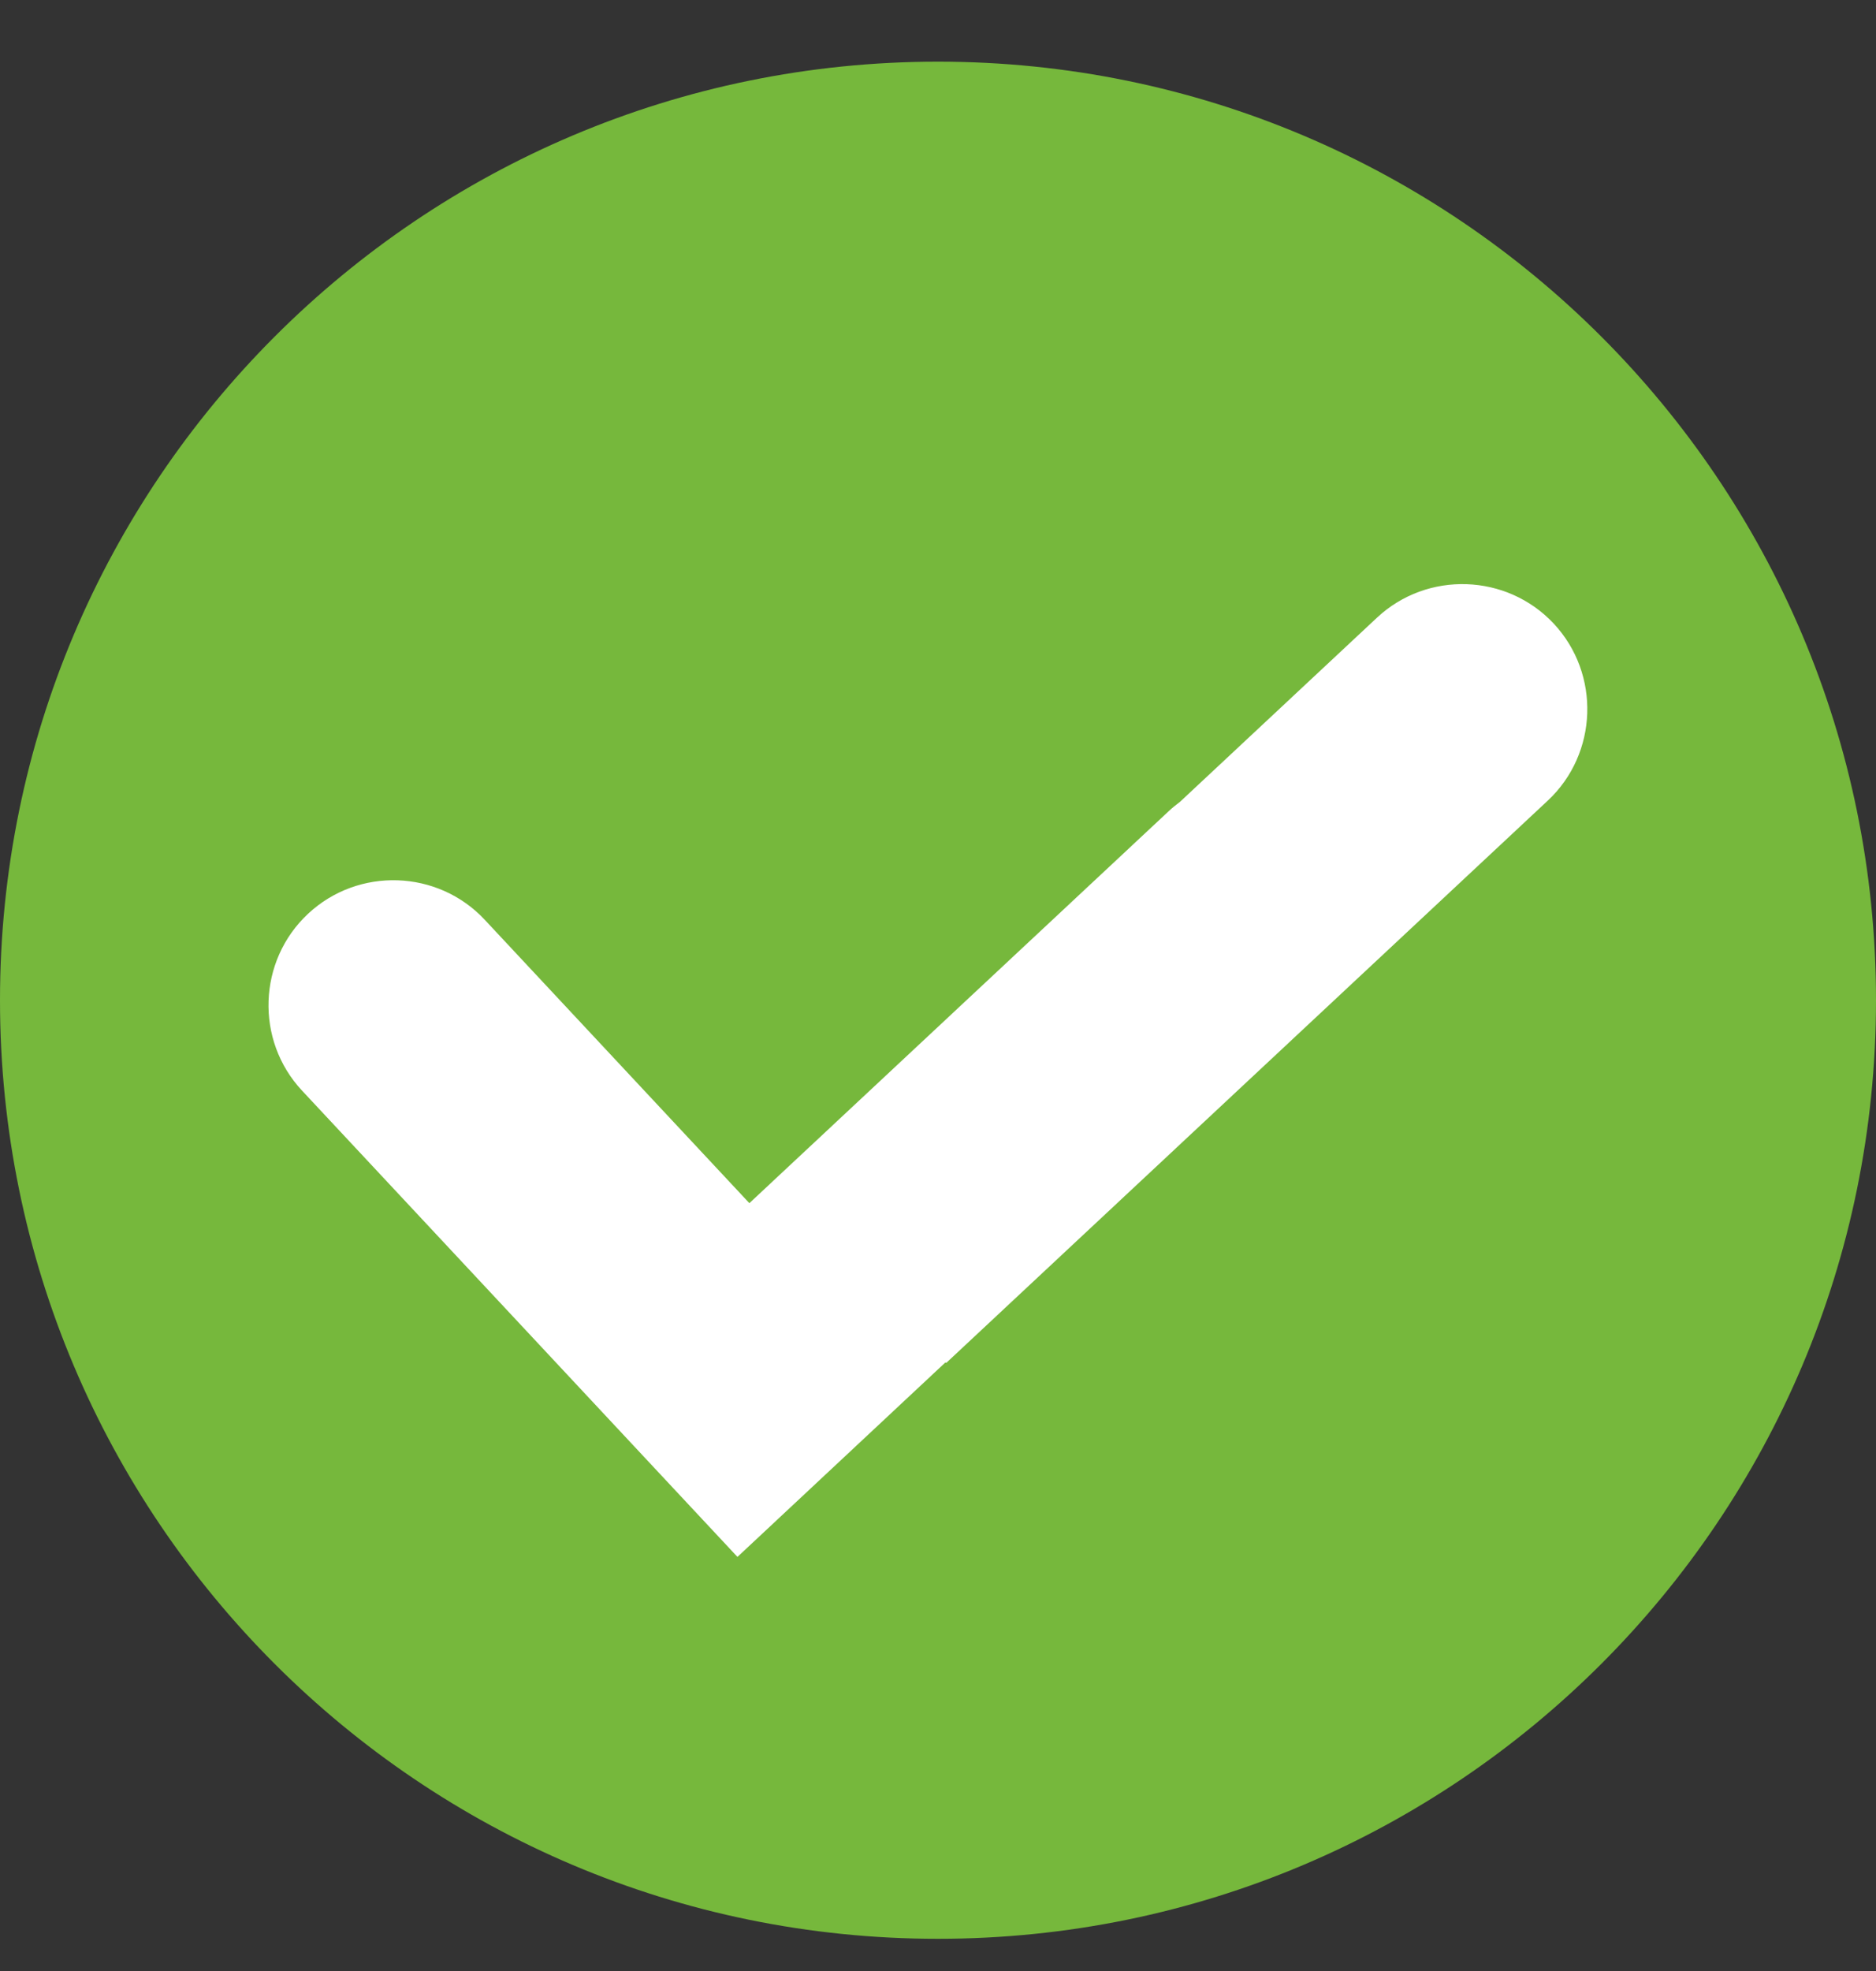
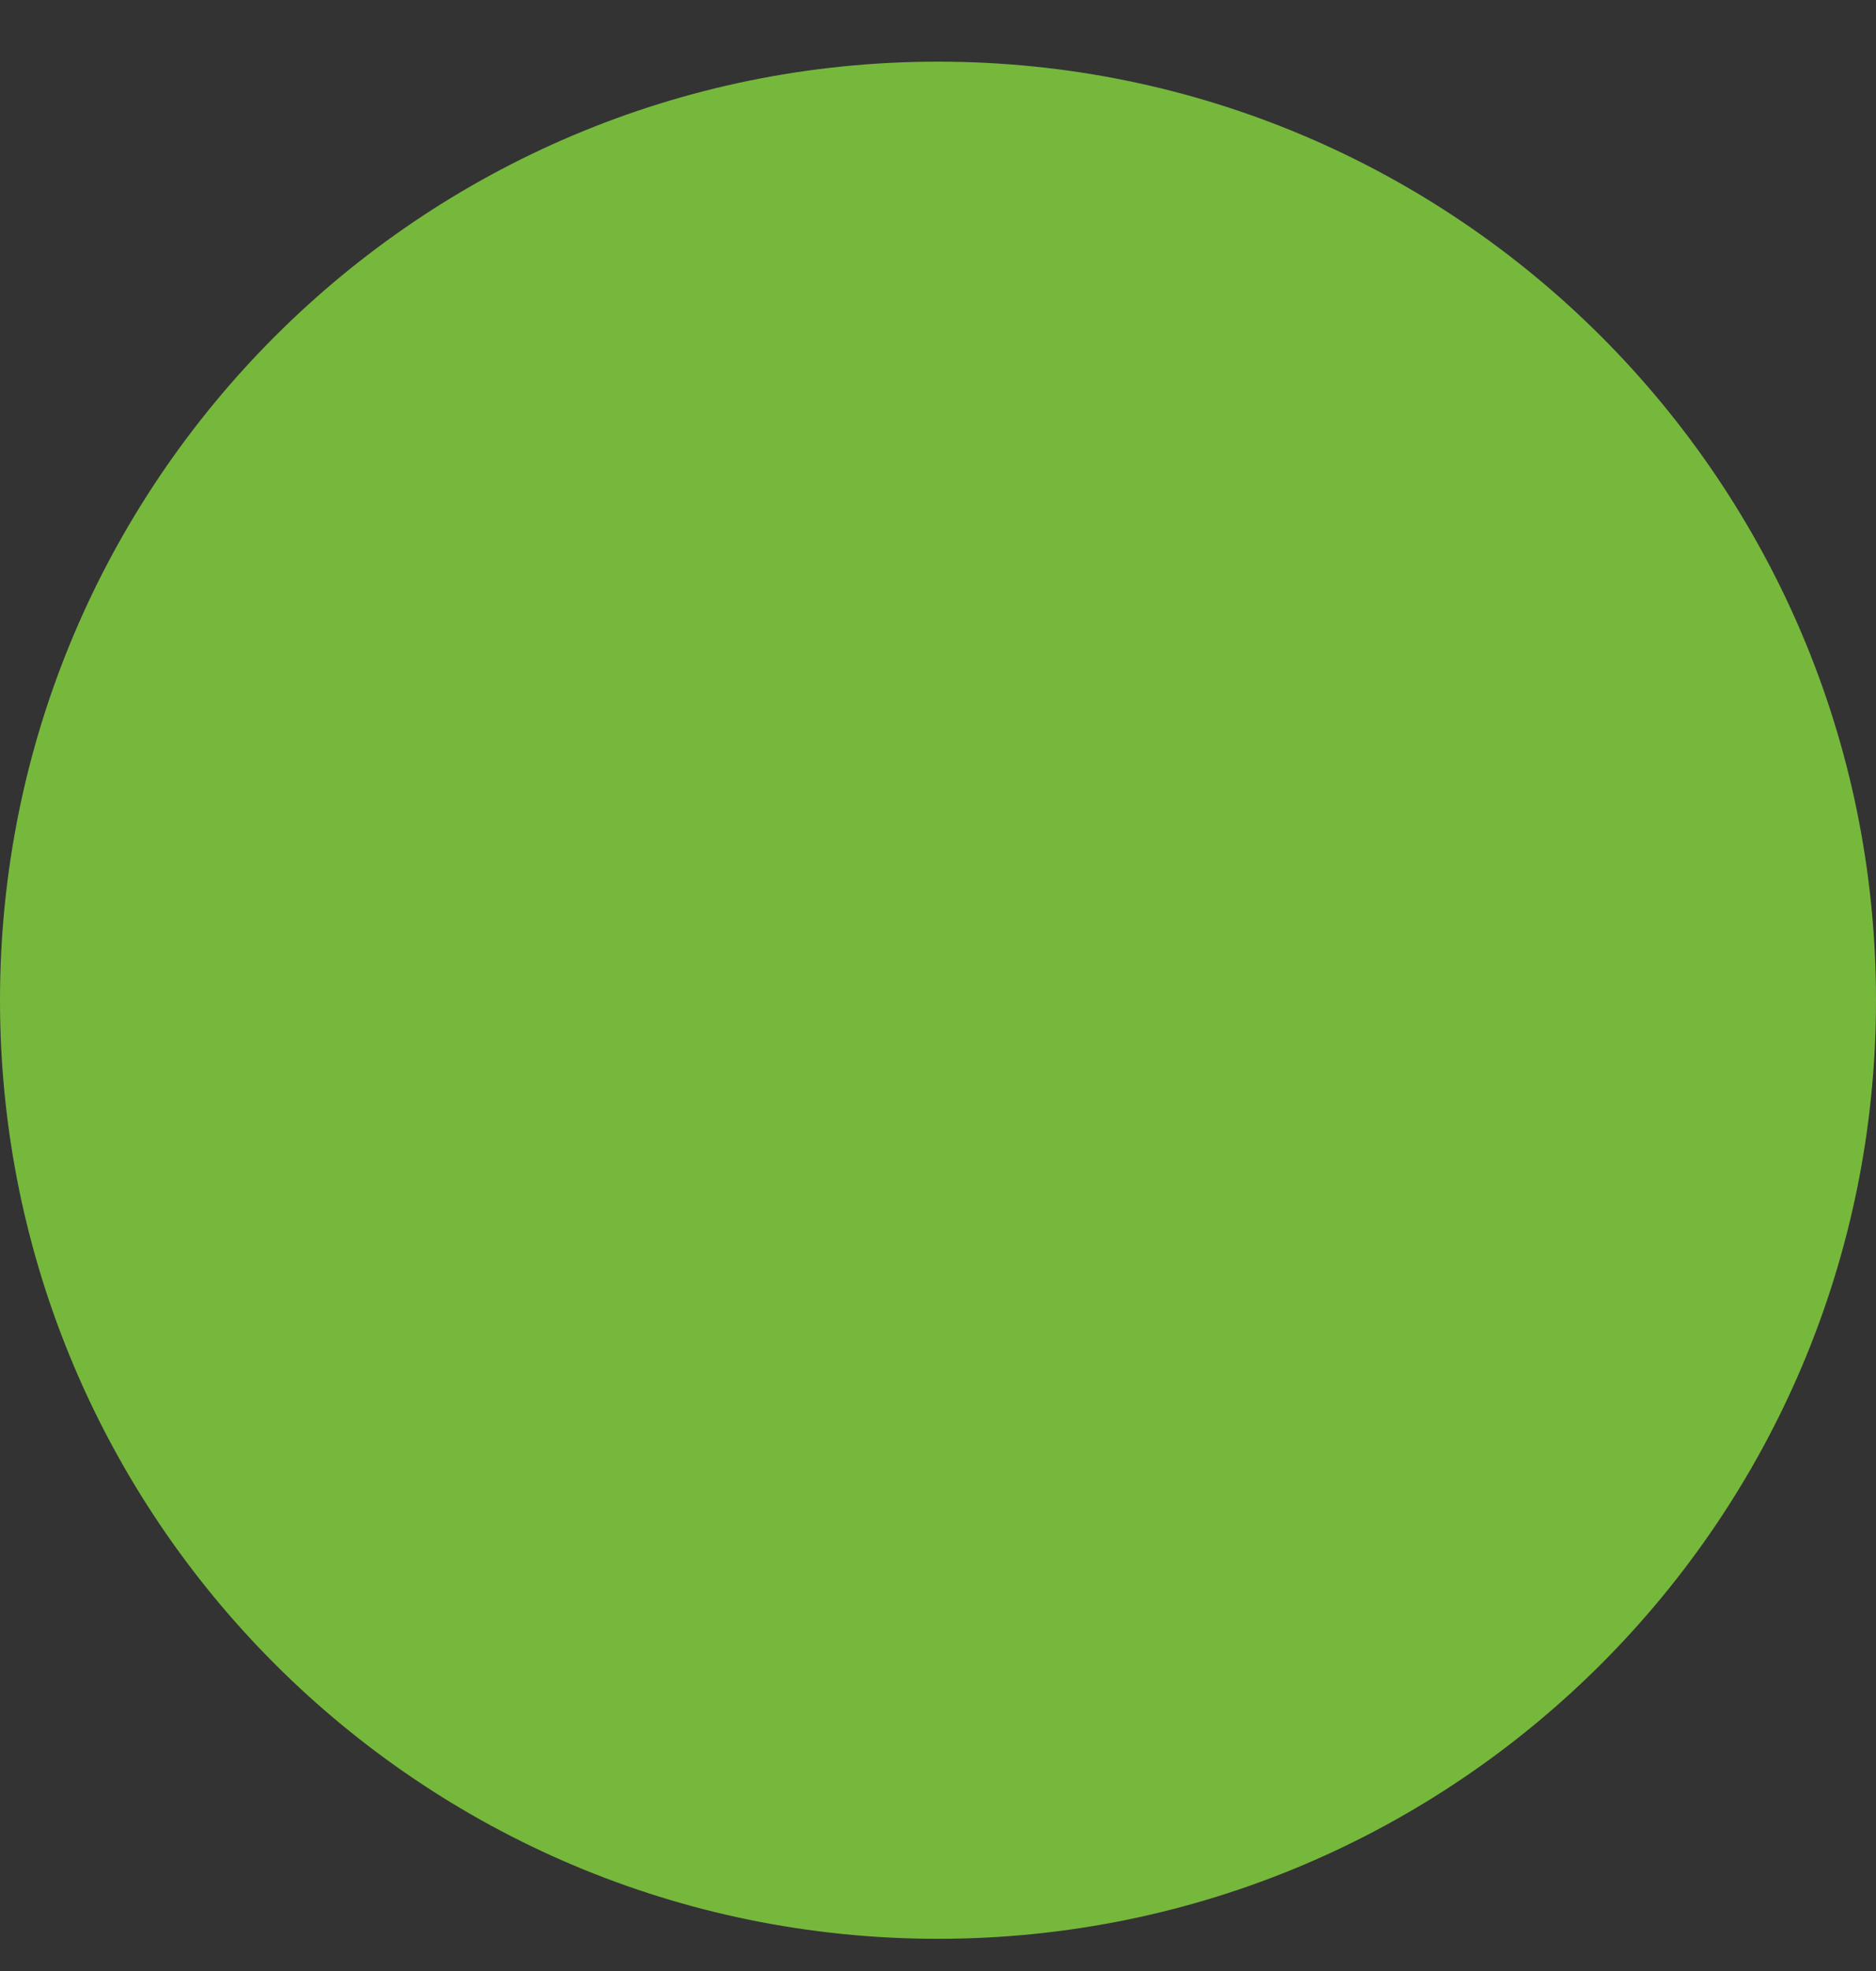
<svg xmlns="http://www.w3.org/2000/svg" width="20" height="21" viewBox="0 0 20 21" fill="none">
  <rect x="0" y="0" width="20" height="21" fill="#333333" stroke="none" />
  <g clip-path="url(#clip0_1_847)">
    <path d="M10 20.657C15.523 20.657 20 16.18 20 10.657C20 5.134 15.523 0.657 10 0.657C4.477 0.657 0 5.134 0 10.657C0 16.18 4.477 20.657 10 20.657Z" fill="#76B83C" />
-     <path fill-rule="evenodd" clip-rule="evenodd" d="M6.877 15.534L3.22 11.62C2.719 11.084 2.748 10.236 3.284 9.736C3.82 9.235 4.668 9.264 5.168 9.8L7.989 12.819L12.455 8.647C12.495 8.609 12.537 8.575 12.58 8.543L14.68 6.581C15.216 6.08 16.064 6.109 16.565 6.645C17.065 7.181 17.037 8.029 16.501 8.53L10.087 14.522L10.08 14.515L7.862 16.588L6.877 15.534Z" fill="white" />
  </g>
  <defs>
    <clipPath id="clip0_1_847">
      <rect width="20" height="20" fill="white" transform="translate(0 0.657)" />
    </clipPath>
  </defs>
</svg>